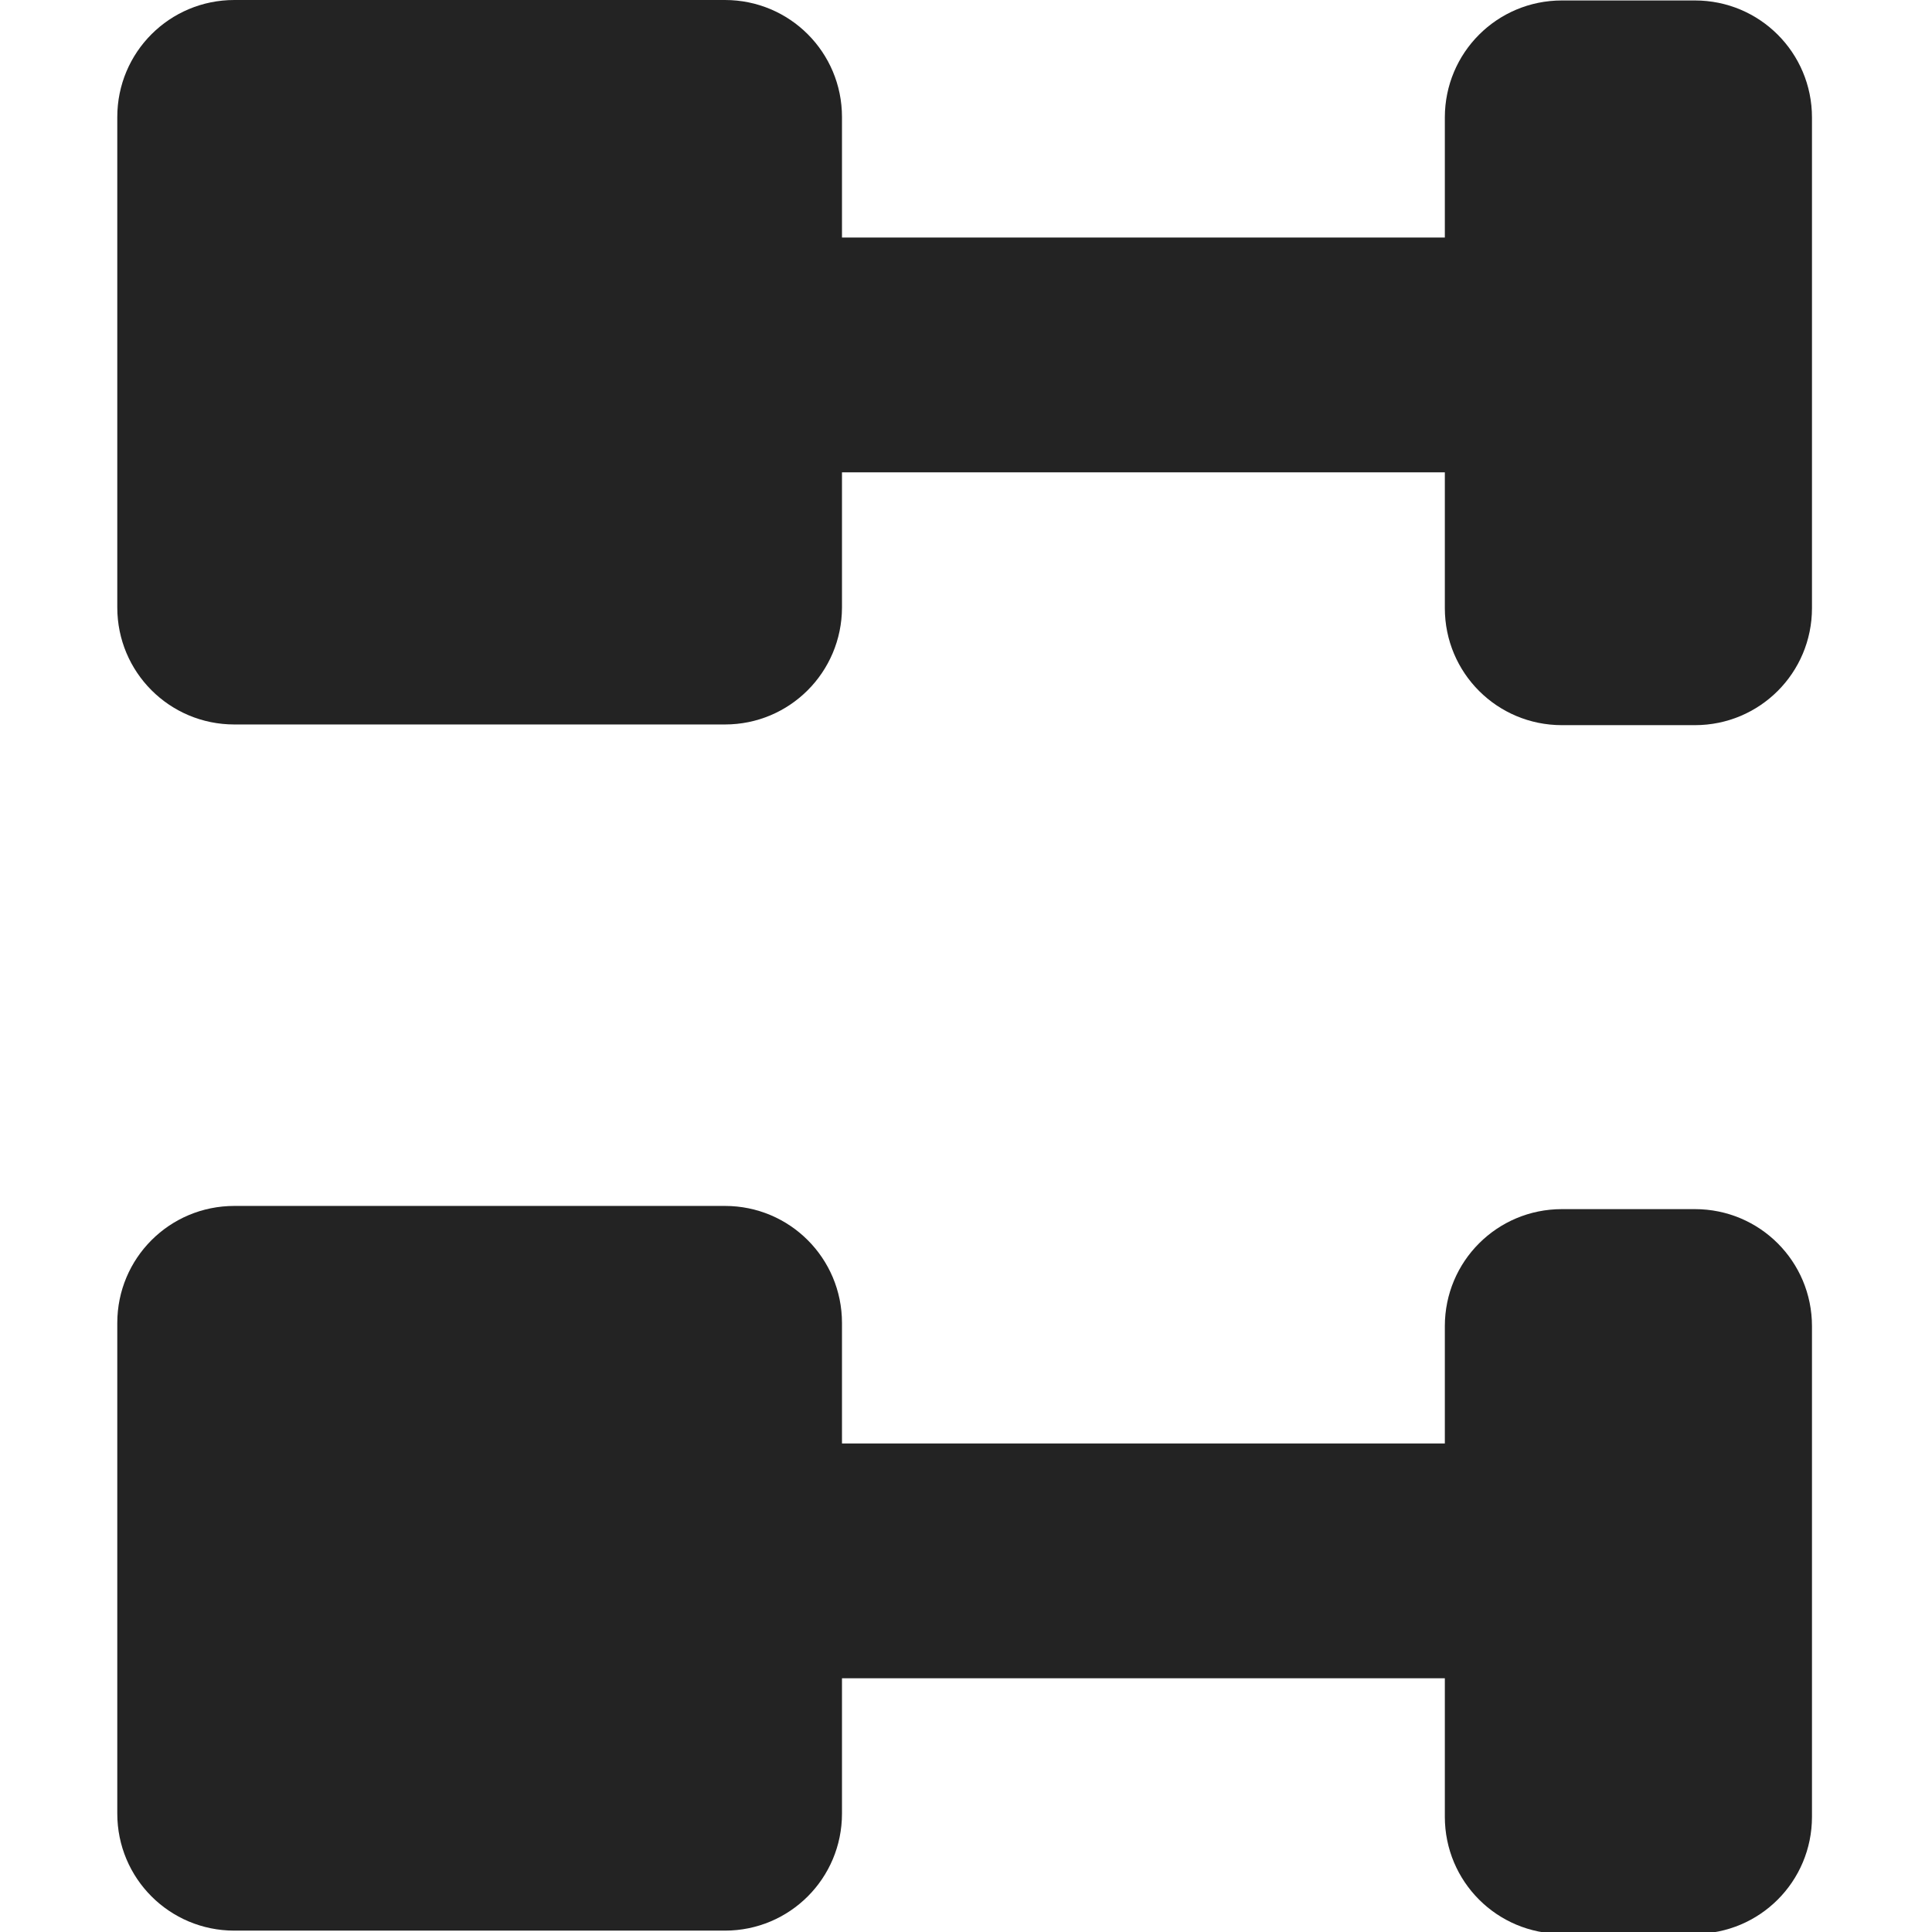
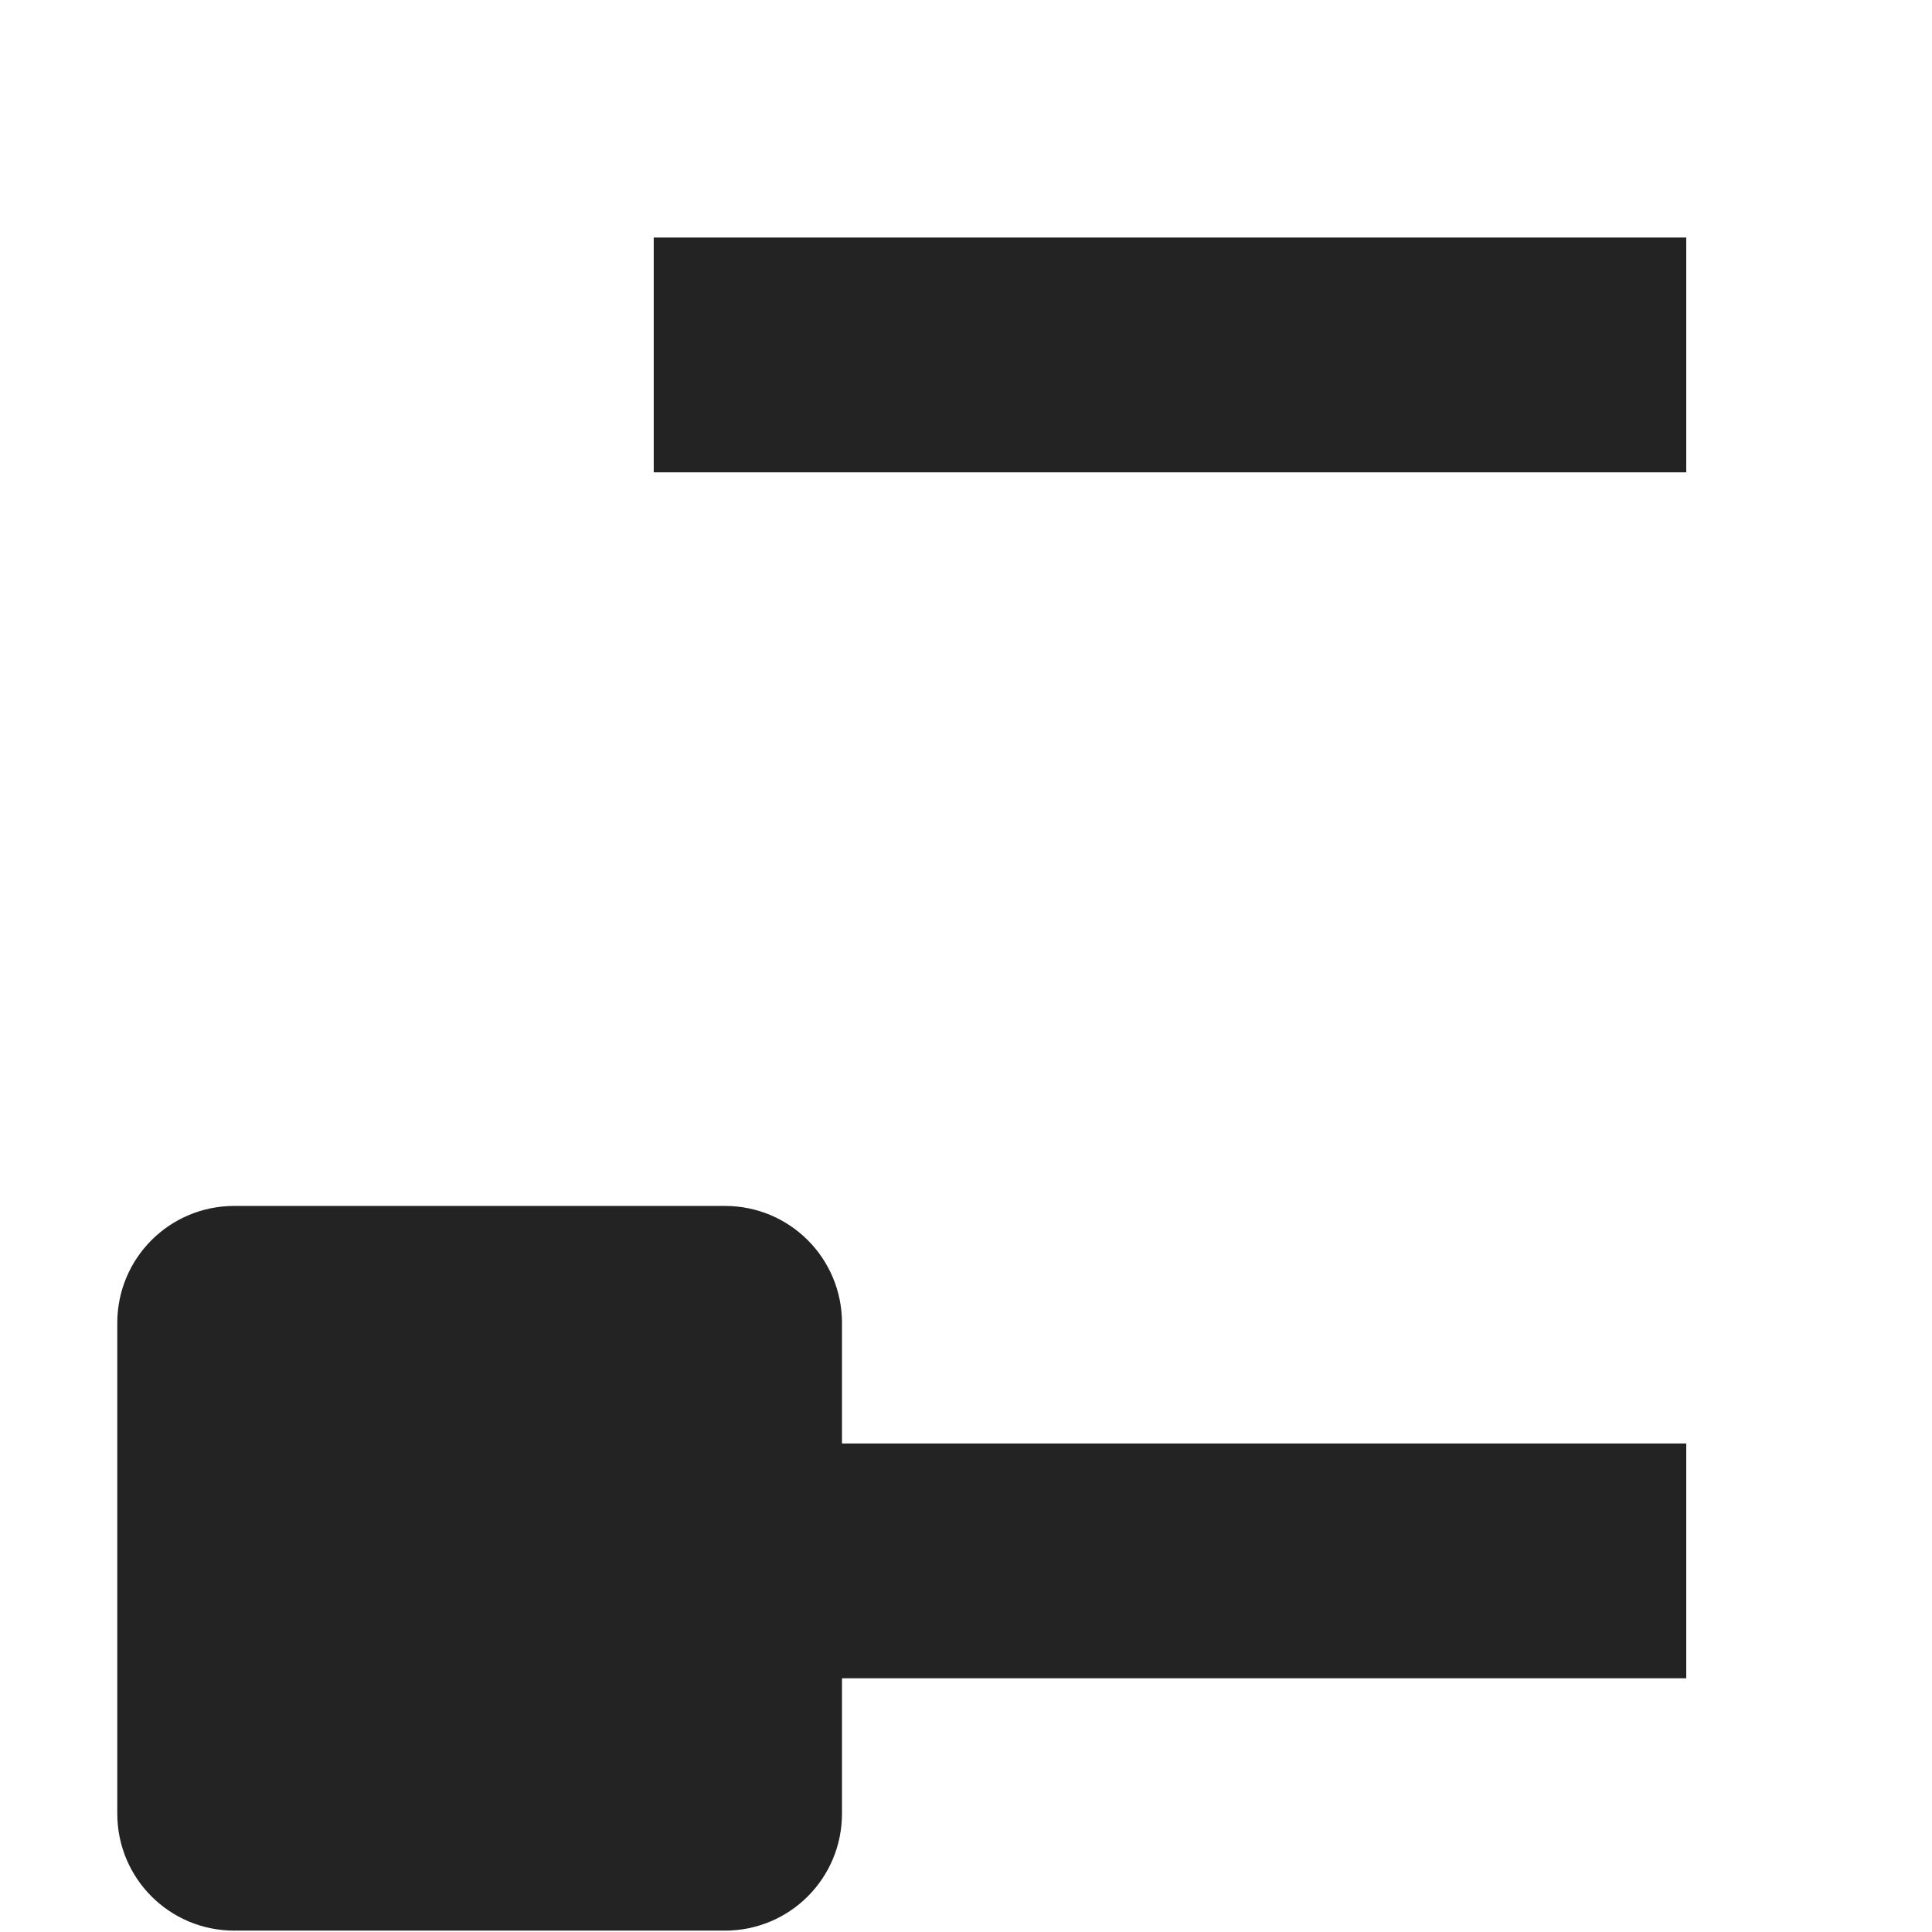
<svg xmlns="http://www.w3.org/2000/svg" xmlns:ns1="http://www.inkscape.org/namespaces/inkscape" xmlns:ns2="http://sodipodi.sourceforge.net/DTD/sodipodi-0.dtd" width="32" height="32" viewBox="0 0 8.467 8.467" version="1.1" id="svg8" ns1:version="1.1.1 (3bf5ae0d25, 2021-09-20)" ns2:docname="separate_control.svg" ns1:export-filename="D:\RxLab\src\RxOT\DuAEF\DuAEF_Duik\inc\icons\w16\w16_individual_control.png" ns1:export-xdpi="48.000004" ns1:export-ydpi="48.000004">
  <defs id="defs2" />
  <ns2:namedview id="base" pagecolor="#ffffff" bordercolor="#666666" borderopacity="1.0" ns1:pageopacity="0.0" ns1:pageshadow="2" ns1:zoom="11.313708" ns1:cx="73.671692" ns1:cy="12.06501" ns1:document-units="mm" ns1:current-layer="svg8" showgrid="false" units="px" ns1:window-width="3378" ns1:window-height="1417" ns1:window-x="1974" ns1:window-y="-8" ns1:window-maximized="1" ns1:document-rotation="0" ns1:pagecheckerboard="1">
    <ns2:guide position="8.467,0" orientation="-32,0" id="guide854" ns1:locked="false" />
    <ns2:guide position="8.467,8.467" orientation="0,-32" id="guide856" ns1:locked="false" />
    <ns2:guide position="0,8.467" orientation="32,0" id="guide858" ns1:locked="false" />
  </ns2:namedview>
-   <path id="rect935" style="fill:#232323;fill-opacity:1;stroke-width:0.836;stroke-linecap:round" d="m 3.177,0 c 0.284,0 0.513,0.229 0.513,0.513 0,0.387 0,1.181 0,2.15 C 3.689,2.946 3.461,3.175 3.177,3.175 H 1.027 C 0.743,3.175 0.514,2.946 0.514,2.662 V 0.513 C 0.514,0.229 0.743,0 1.027,0 Z" ns2:nodetypes="sccssssss" />
  <rect style="fill:#232323;stroke:none;stroke-width:1;stroke-linecap:round" id="rect1289" width="4.525" height="1.029" x="2.865" y="1.041" />
  <path id="path1686" style="fill:#232323;fill-opacity:1;stroke-width:0.836;stroke-linecap:round" d="m 3.177,5.285 c 0.284,0 0.513,0.229 0.513,0.513 0,0.387 0,1.181 0,2.15 0,0.284 -0.229,0.513 -0.513,0.513 H 1.027 c -0.284,0 -0.513,-0.229 -0.513,-0.513 V 5.798 c 0,-0.284 0.229,-0.513 0.513,-0.513 z" ns2:nodetypes="sccssssss" />
  <rect style="fill:#232323;stroke:none;stroke-width:1;stroke-linecap:round" id="rect1688" width="4.525" height="1.029" x="2.865" y="6.326" />
-   <path id="rect935-2" style="fill:#232323;fill-opacity:1;stroke-width:0.836;stroke-linecap:round" d="m 6.332,0.515 c 0,-0.284 0.229,-0.513 0.513,-0.513 h 0.583 c 0.284,0 0.513,0.229 0.513,0.513 V 2.665 c 0,0.284 -0.229,0.513 -0.513,0.513 h -0.583 c -0.284,0 -0.513,-0.229 -0.513,-0.513 0,-0.669 0,-1.433 0,-2.15 z" ns2:nodetypes="csssssscc" />
-   <path id="path1874" style="fill:#232323;fill-opacity:1;stroke-width:0.836;stroke-linecap:round" d="m 6.332,5.812 c 0,-0.284 0.229,-0.513 0.513,-0.513 h 0.583 c 0.284,0 0.513,0.229 0.513,0.513 v 2.15 c 0,0.284 -0.229,0.513 -0.513,0.513 h -0.583 c -0.284,0 -0.513,-0.229 -0.513,-0.513 0,-0.669 0,-1.433 0,-2.15 z" ns2:nodetypes="csssssscc" />
</svg>